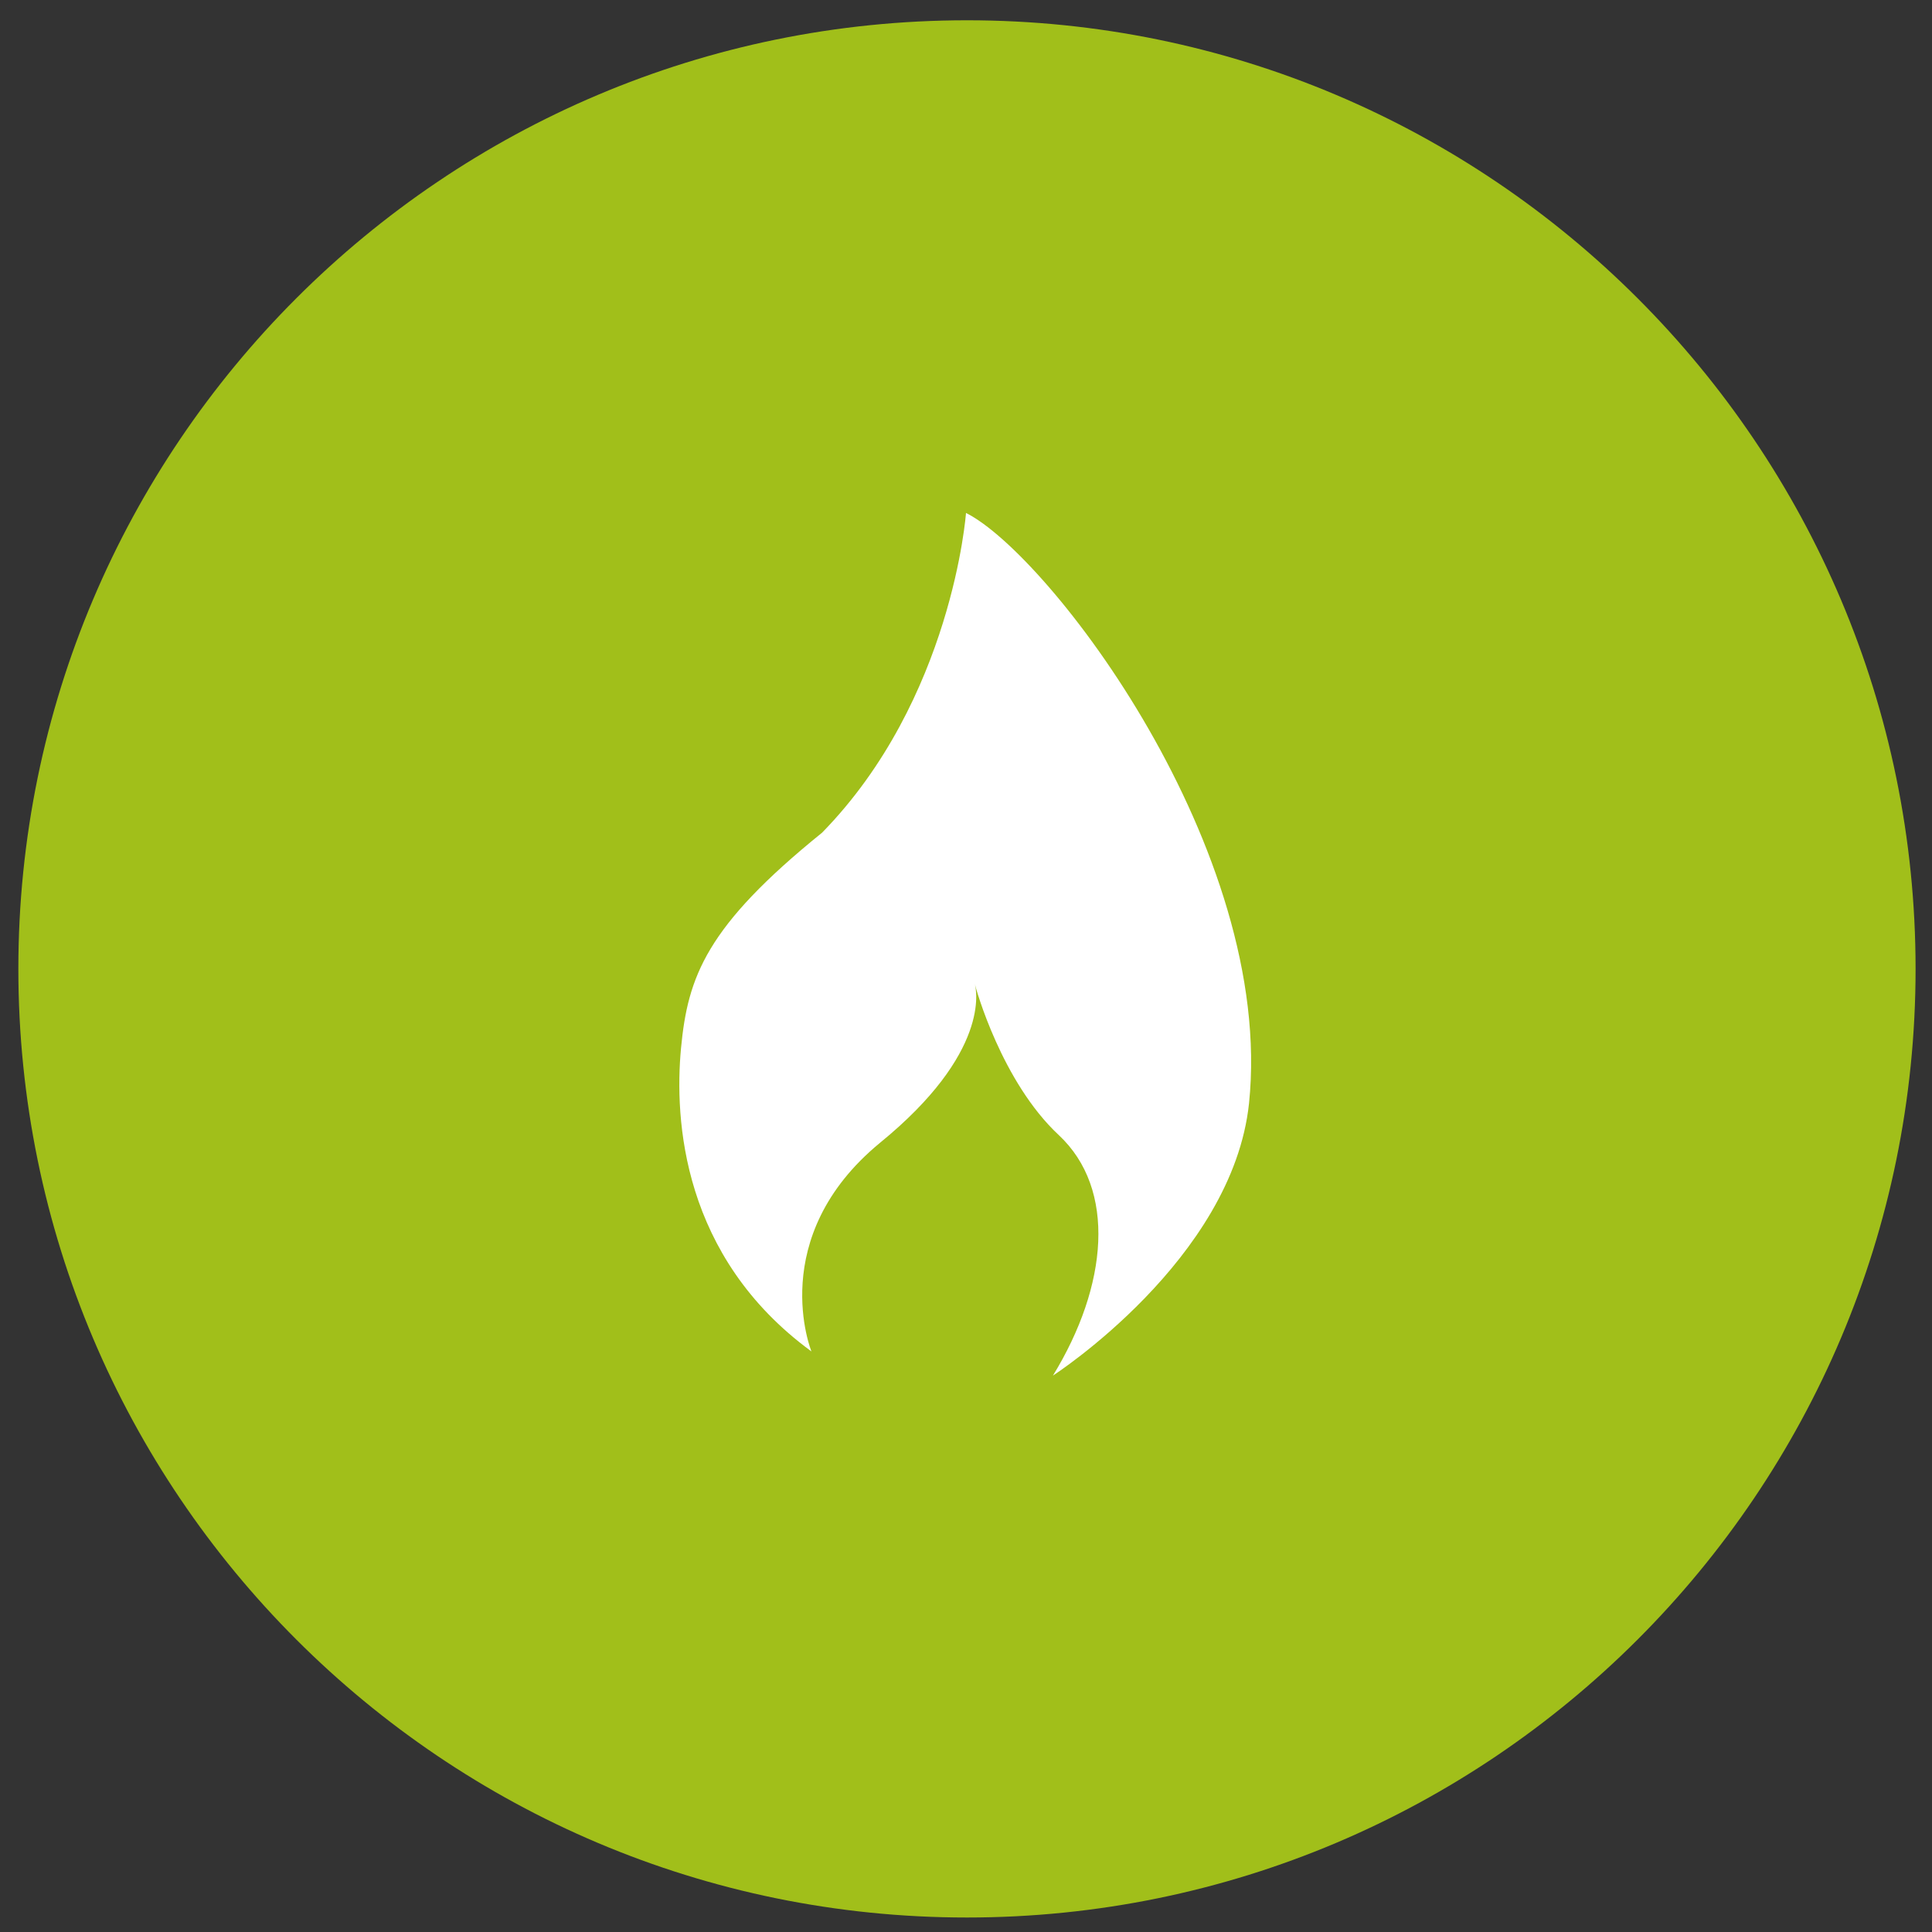
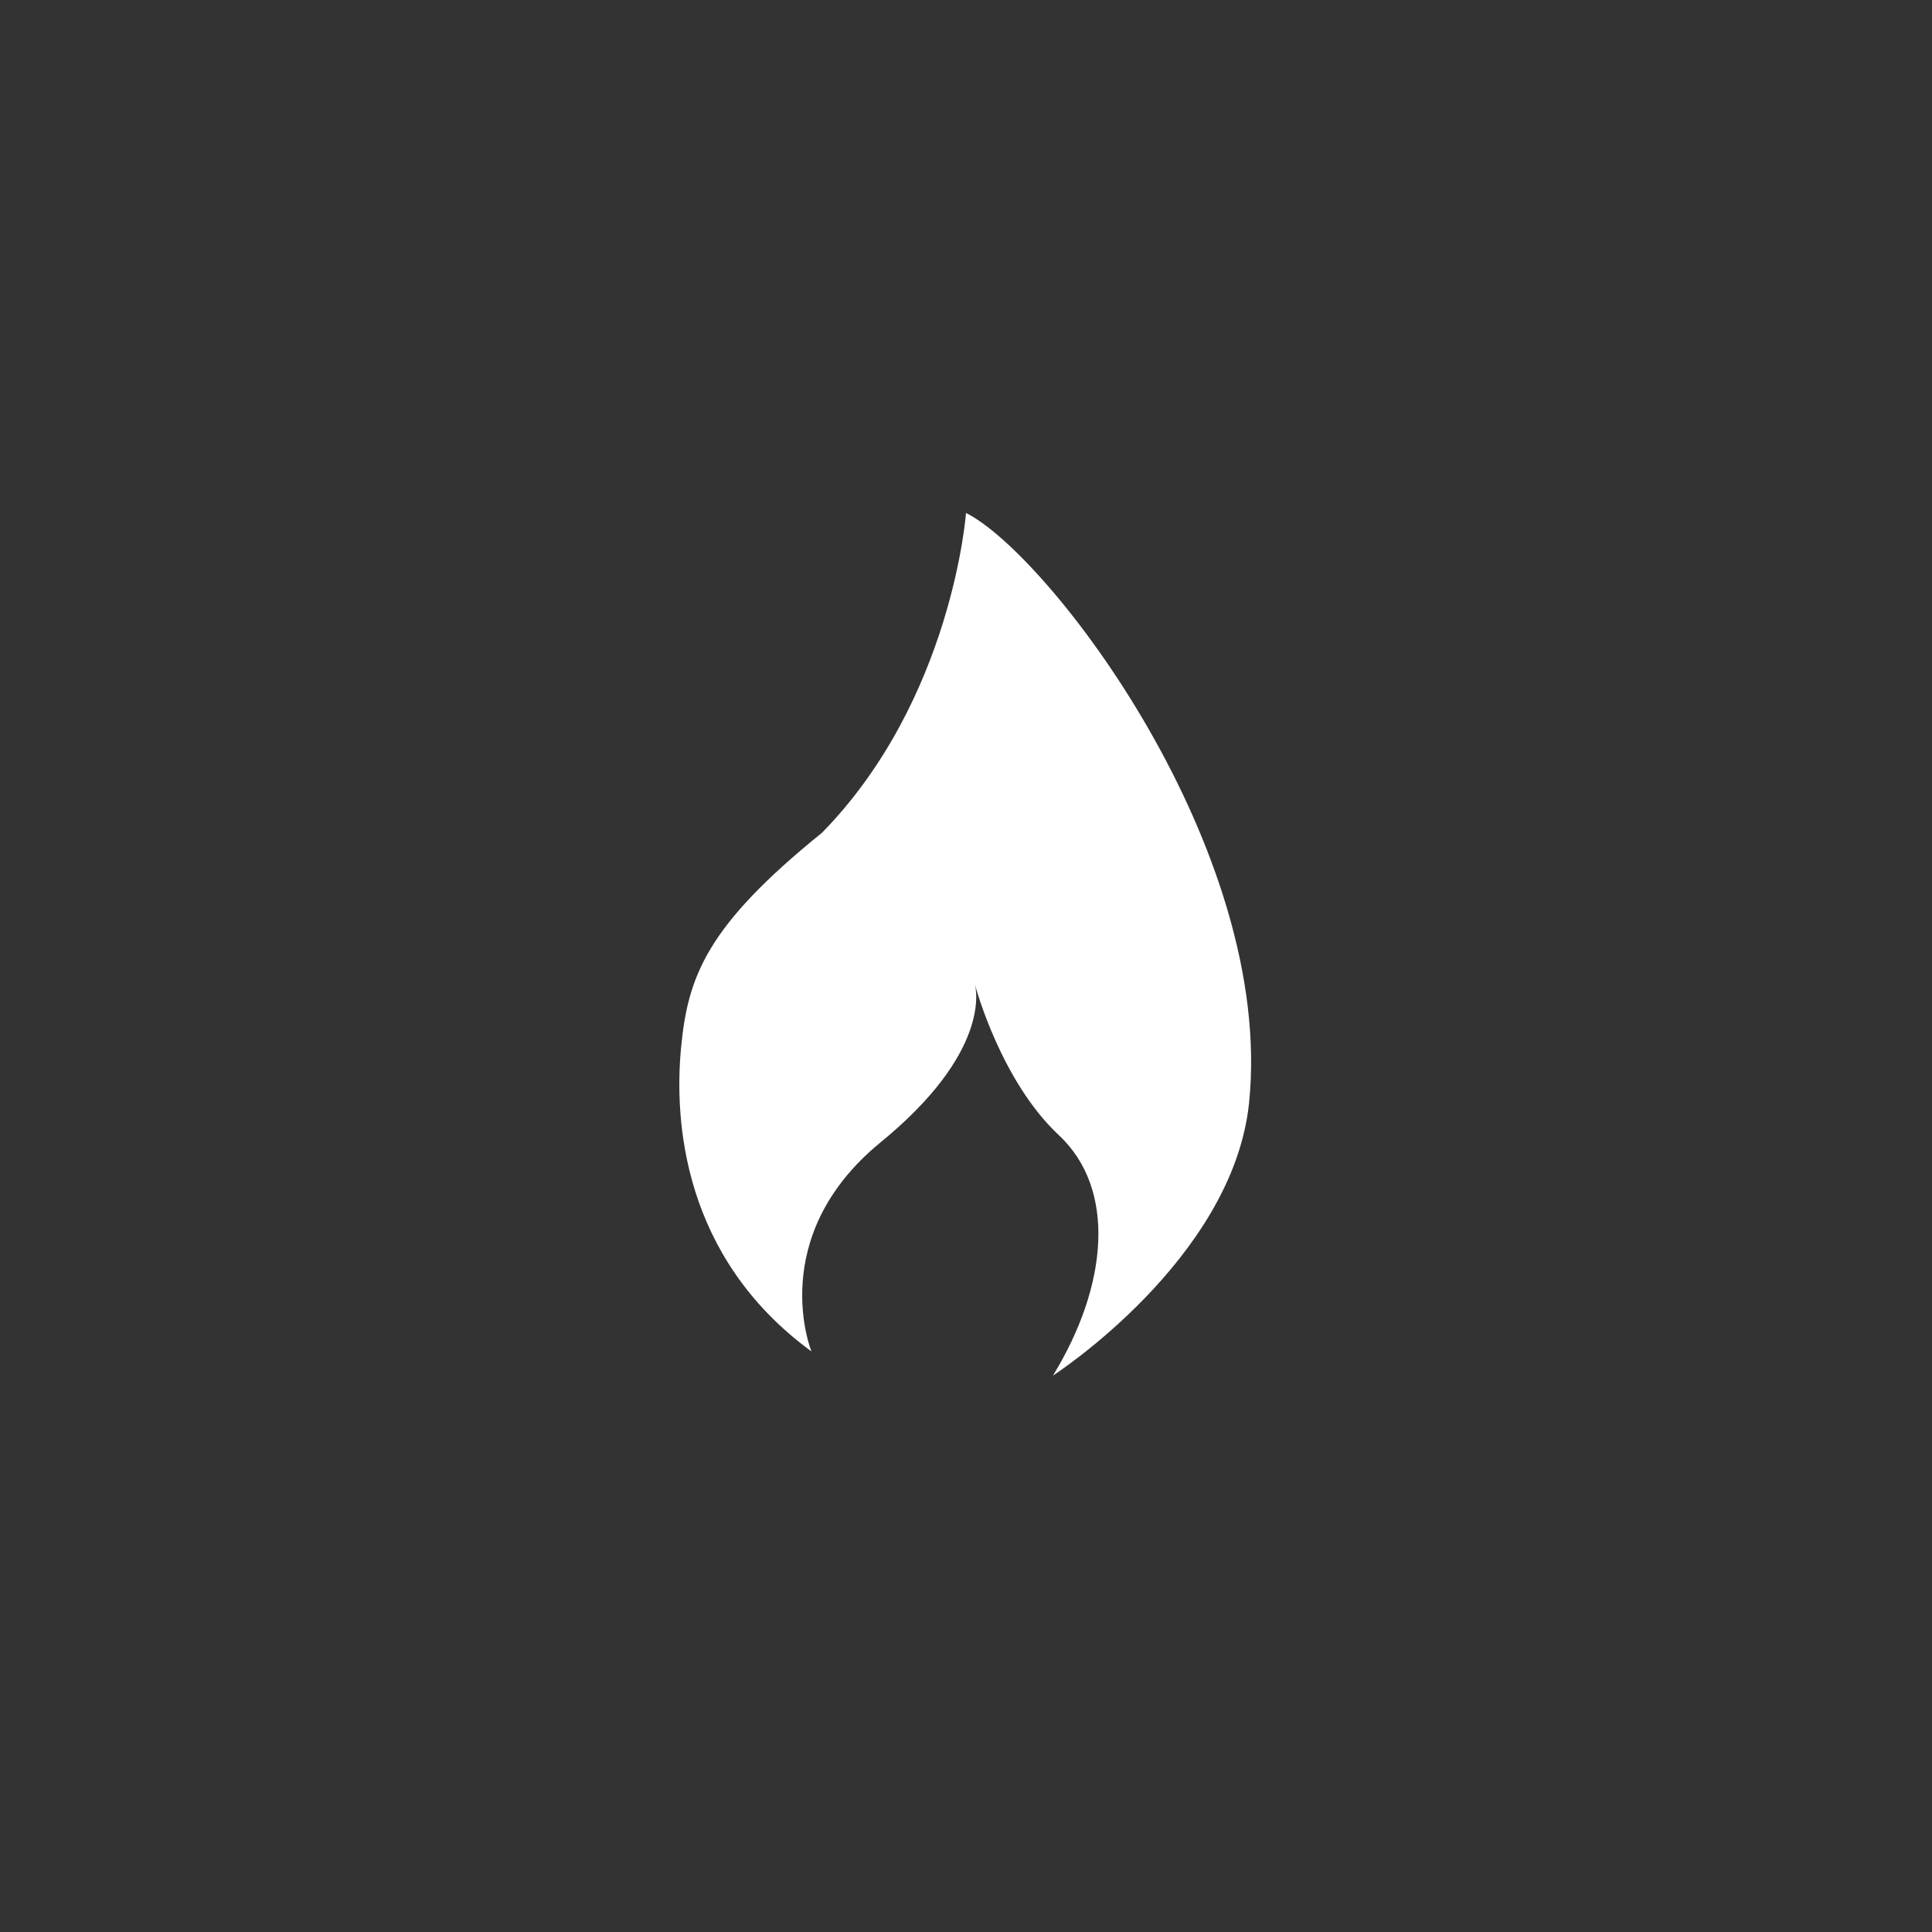
<svg xmlns="http://www.w3.org/2000/svg" version="1.1" id="Livello_1" x="0px" y="0px" viewBox="0 0 200 200" style="enable-background:new 0 0 200 200;" xml:space="preserve">
  <rect x="0" y="0" width="200" height="200" fill="#333333" stroke="none" />
  <style type="text/css">
	.st0{fill:#A1BF1A;}
	.st1{fill:#FFFFFF;}
</style>
  <g>
-     <path class="st0" d="M100.1,2.1c-54.2,0-98.2,44-98.2,98.2s44,98.2,98.2,98.2s98.2-44,98.2-98.2S154.3,2.1,100.1,2.1z" />
-   </g>
+     </g>
  <path class="st1" d="M100,53.1c0,0-1.4,19.3-14.9,33.1c-12,9.7-13.9,14.9-14.6,22.3c-0.7,7.4,0.1,21.6,13.5,31.4  c0,0-4.8-11.8,7.1-21.6c11.4-9.3,10-15.8,9.8-16.5c0.1,0.5,2.8,10.2,8.7,15.7c6,5.6,5.1,15.6-0.6,24.9c0,0,18.6-12,20.3-28.2  C132,88,108.6,57.4,100,53.1L100,53.1z" />
</svg>